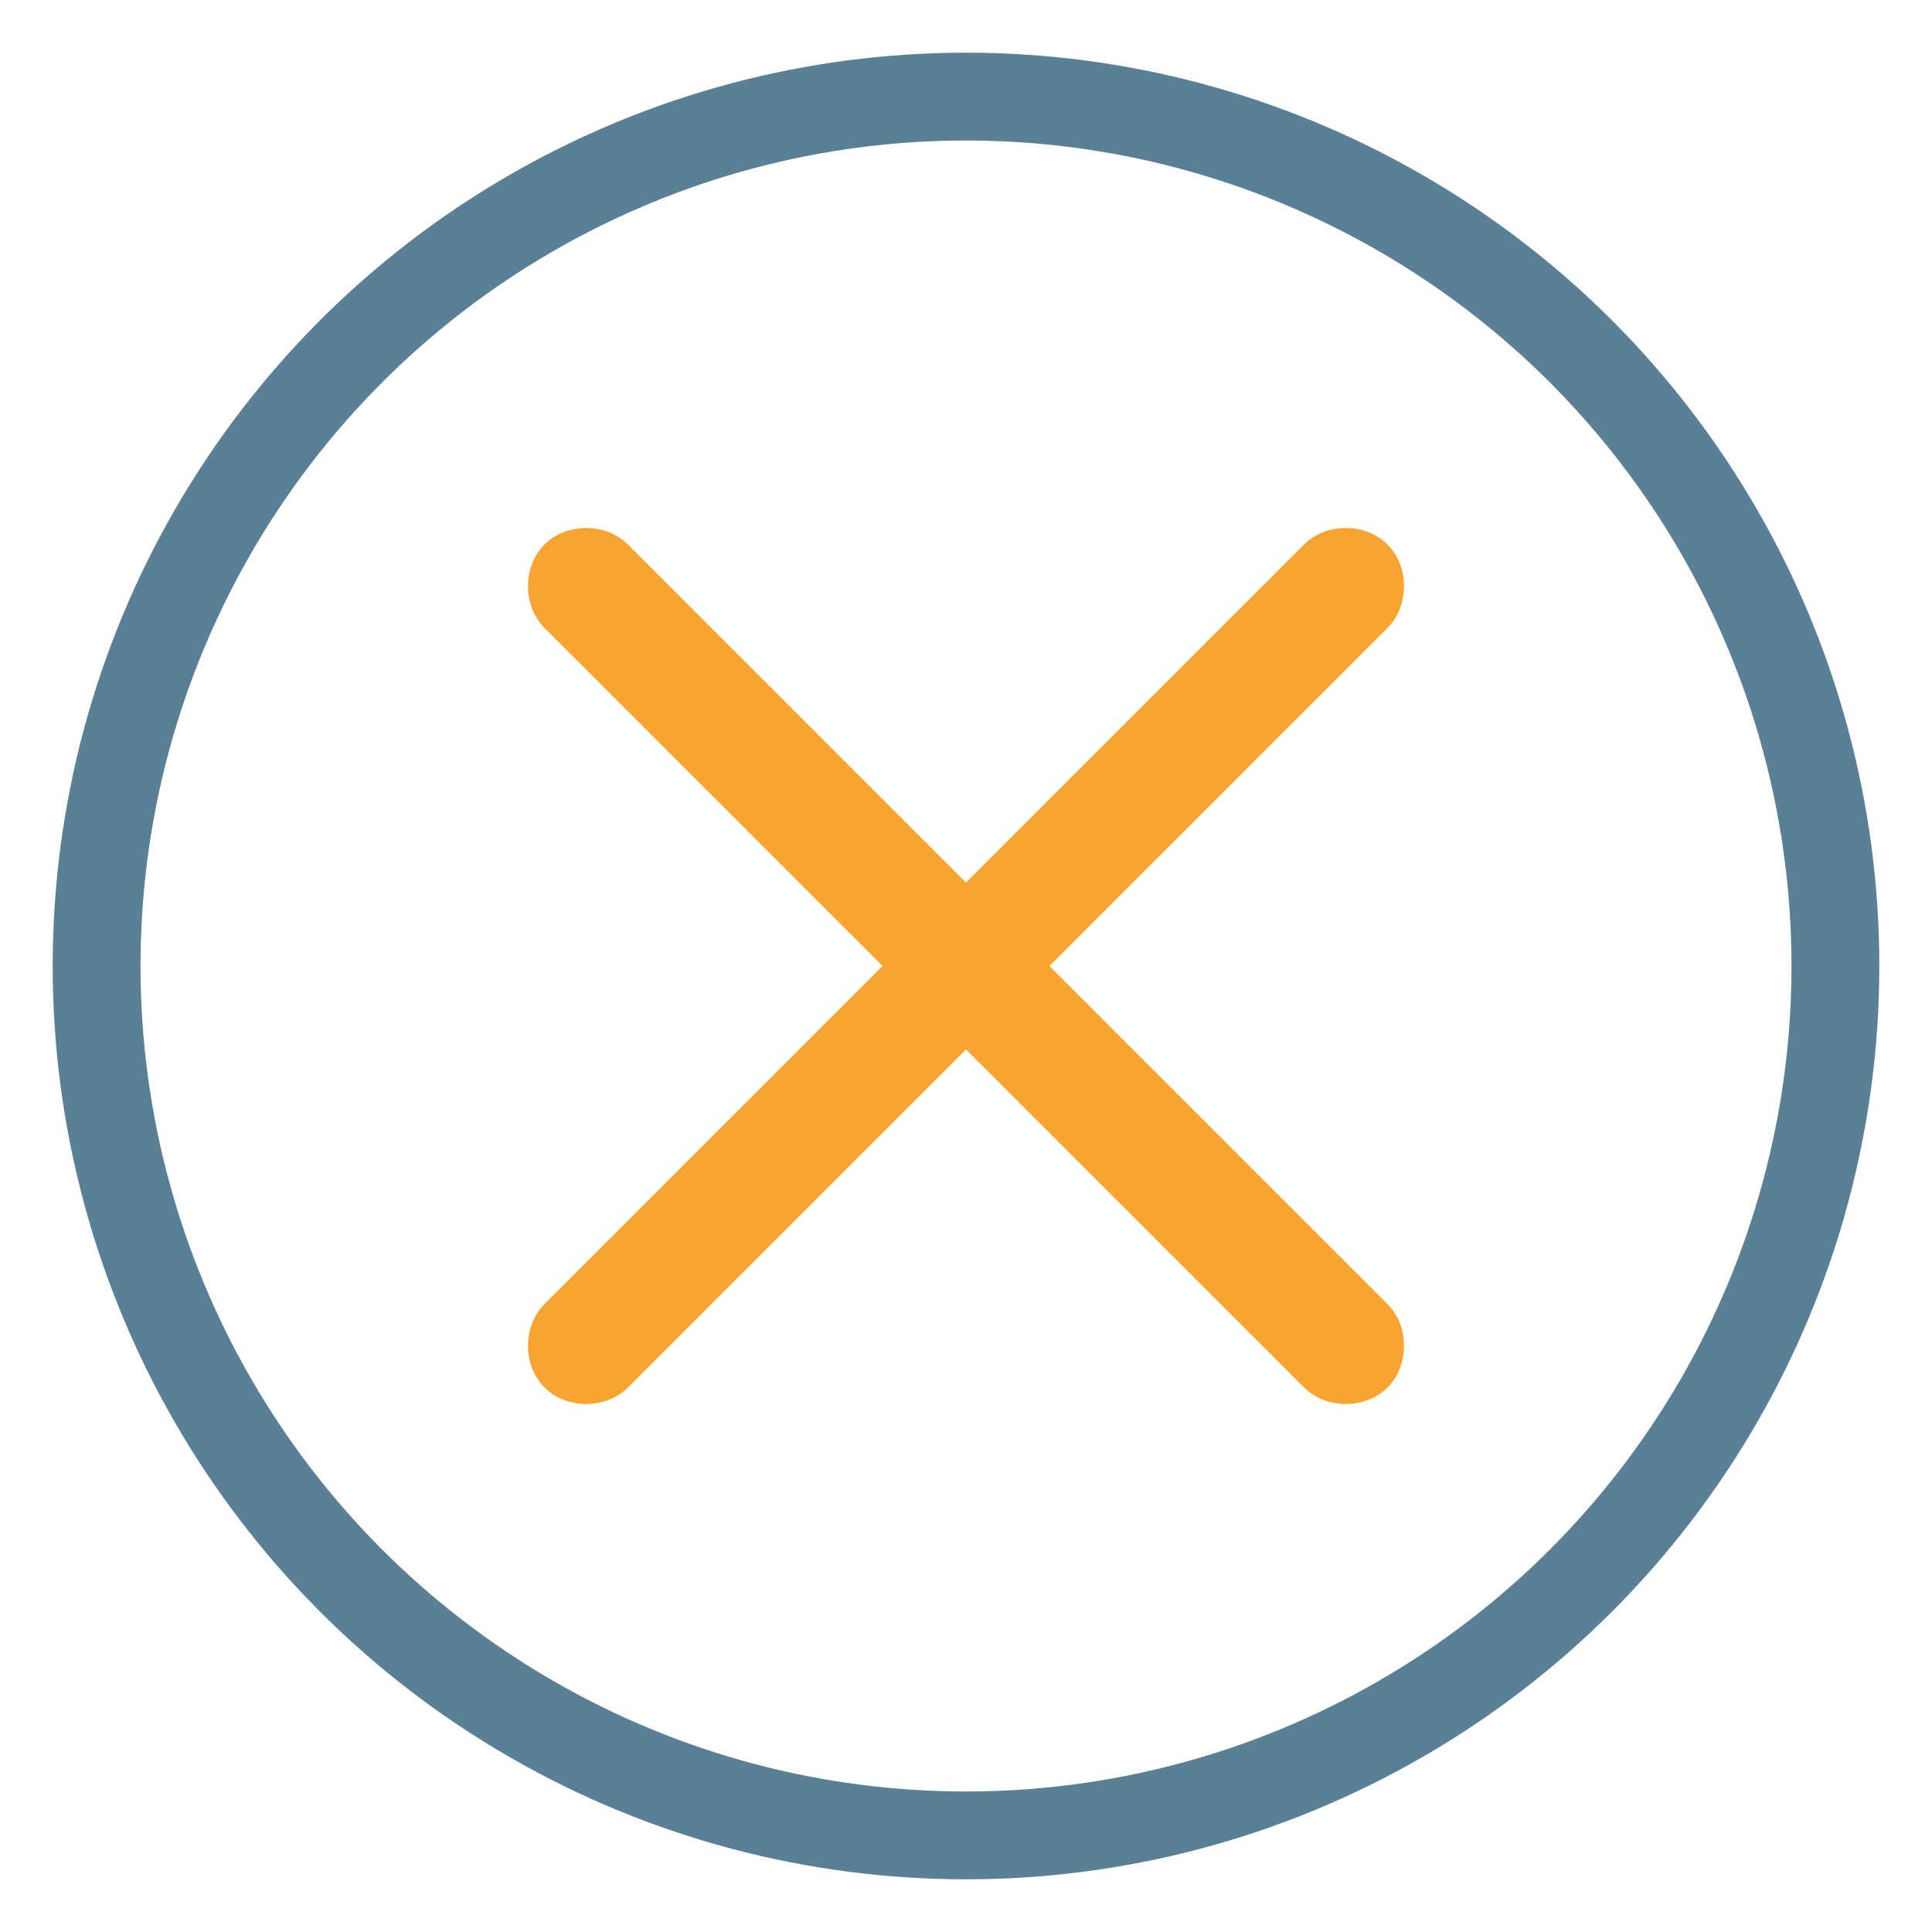
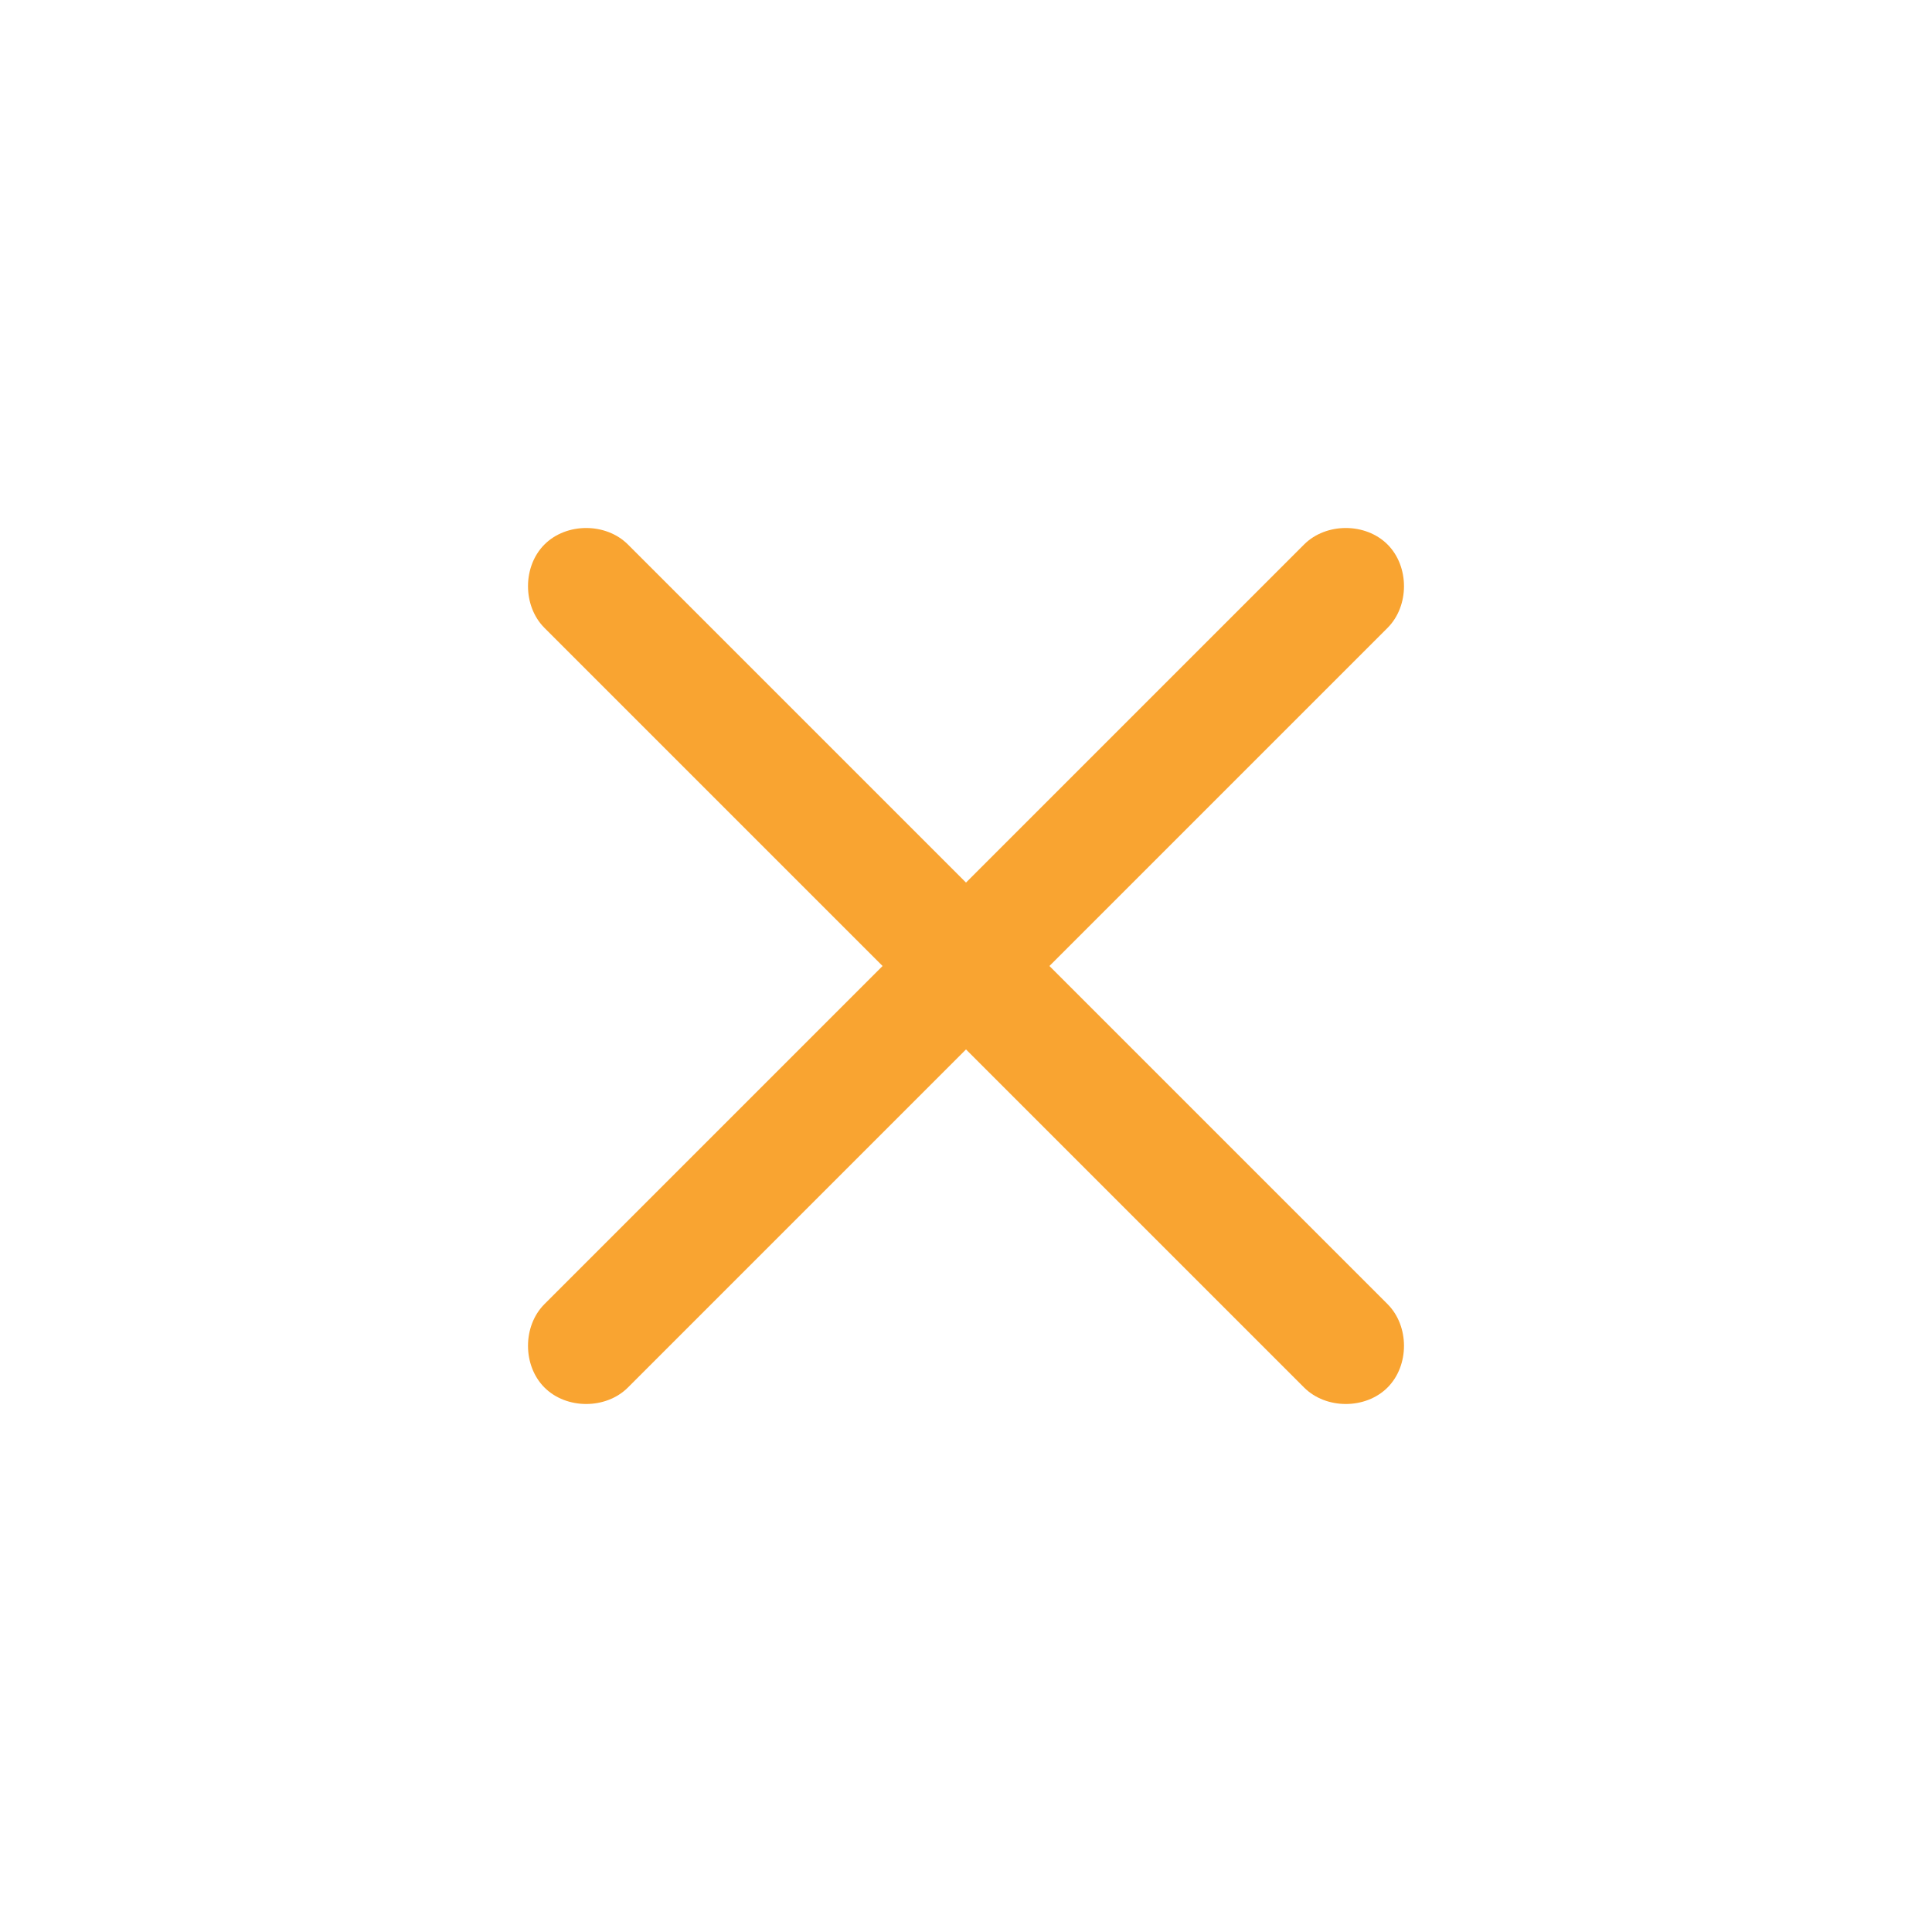
<svg xmlns="http://www.w3.org/2000/svg" version="1.1" id="Capa_1" x="0px" y="0px" viewBox="0 0 44 44" enable-background="new 0 0 44 44" xml:space="preserve">
-   <path fill="#F9A431" d="M23.9,22l7.7-7.7c0.5-0.5,0.5-1.4,0-1.9s-1.4-0.5-1.9,0L22,20.1l-7.7-7.7c-0.5-0.5-1.4-0.5-1.9,0  s-0.5,1.4,0,1.9l7.7,7.7l-7.7,7.7c-0.5,0.5-0.5,1.4,0,1.9c0.5,0.5,1.4,0.5,1.9,0l7.7-7.7l7.7,7.7c0.5,0.5,1.4,0.5,1.9,0  c0.5-0.5,0.5-1.4,0-1.9L23.9,22z" />
-   <circle opacity="0.75" fill="none" stroke="#235674" stroke-width="2" stroke-miterlimit="10" enable-background="new    " cx="22" cy="22" r="19.8" />
+   <path fill="#F9A431" d="M23.9,22l7.7-7.7c0.5-0.5,0.5-1.4,0-1.9s-1.4-0.5-1.9,0L22,20.1l-7.7-7.7c-0.5-0.5-1.4-0.5-1.9,0  s-0.5,1.4,0,1.9l7.7,7.7l-7.7,7.7c-0.5,0.5-0.5,1.4,0,1.9c0.5,0.5,1.4,0.5,1.9,0l7.7-7.7l7.7,7.7c0.5,0.5,1.4,0.5,1.9,0  c0.5-0.5,0.5-1.4,0-1.9z" />
</svg>